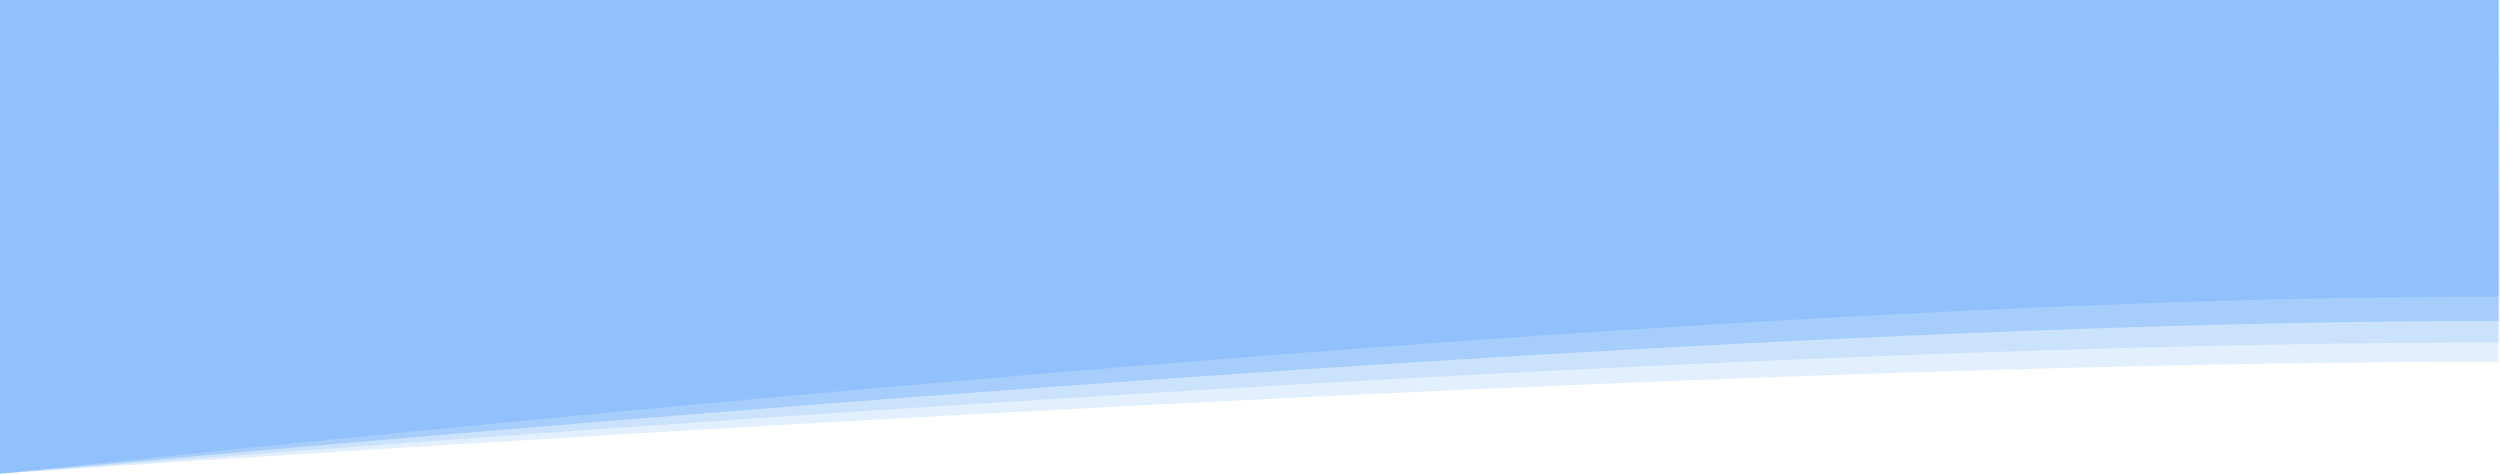
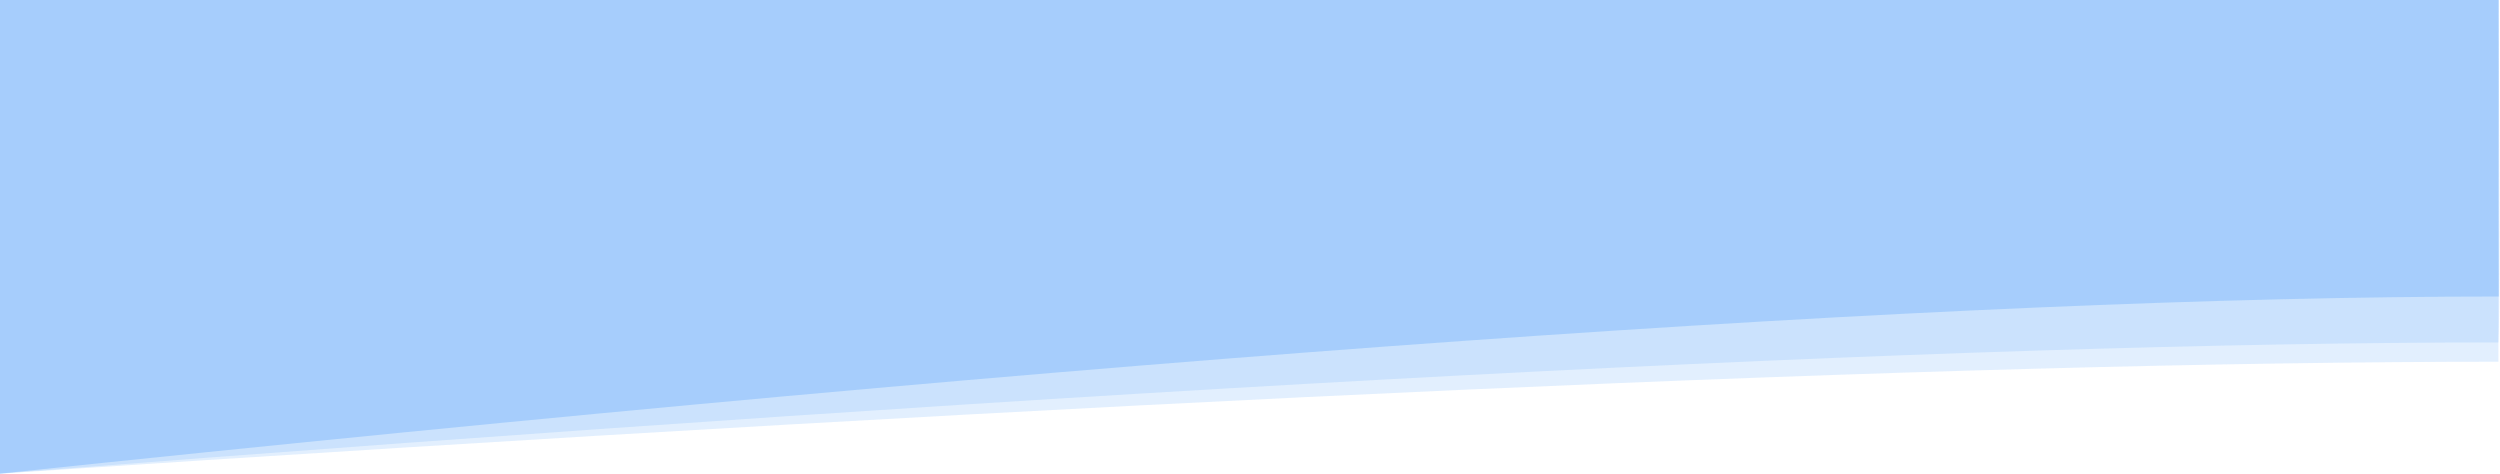
<svg xmlns="http://www.w3.org/2000/svg" width="1441px" height="273px" viewBox="0 0 1441 273" version="1.1">
  <title>Group 3 Copy 19</title>
  <g id="Page-1" stroke="none" stroke-width="1" fill="none" fill-rule="evenodd">
    <g id="Group-3-Copy-19" transform="translate(-0, 0)" fill="#6EB0FD">
      <path d="M1.8189894e-12,0 L1440.311,0 C1440.169,94.415 1440.169,151.385 1440.311,170.91 C1125.727,170.91 645.624,204.94 1.8189894e-12,273 L1.8189894e-12,0 Z" id="Rectangle-Copy" fill-opacity="0.4" />
-       <path d="M1.8189894e-12,0 L1440.097,0 C1440.097,91 1440.097,152.667 1440.097,185 C1125.56,185 645.527,214.333 1.8189894e-12,273 L1.8189894e-12,0 Z" id="Rectangle-Copy-4" fill-opacity="0.4" />
      <path d="M1.8189894e-12,0 L1440.097,0 C1440.907,113.94 1440.907,179.733 1440.097,197.379 C1125.56,197.379 645.527,222.586 1.8189894e-12,273 L1.8189894e-12,0 Z" id="Rectangle-Copy-5" fill-opacity="0.2" />
-       <path d="M1.8189894e-12,0 L1440.097,0 C1440.097,101.695 1440.097,171.195 1440.097,208.5 C1125.56,208.5 645.527,230 1.8189894e-12,273 L1.8189894e-12,0 Z" id="Rectangle-Copy-6" fill-opacity="0.2" />
+       <path d="M1.8189894e-12,0 L1440.097,0 C1440.097,101.695 1440.097,171.195 1440.097,208.5 C1125.56,208.5 645.527,230 1.8189894e-12,273 Z" id="Rectangle-Copy-6" fill-opacity="0.2" />
    </g>
  </g>
</svg>